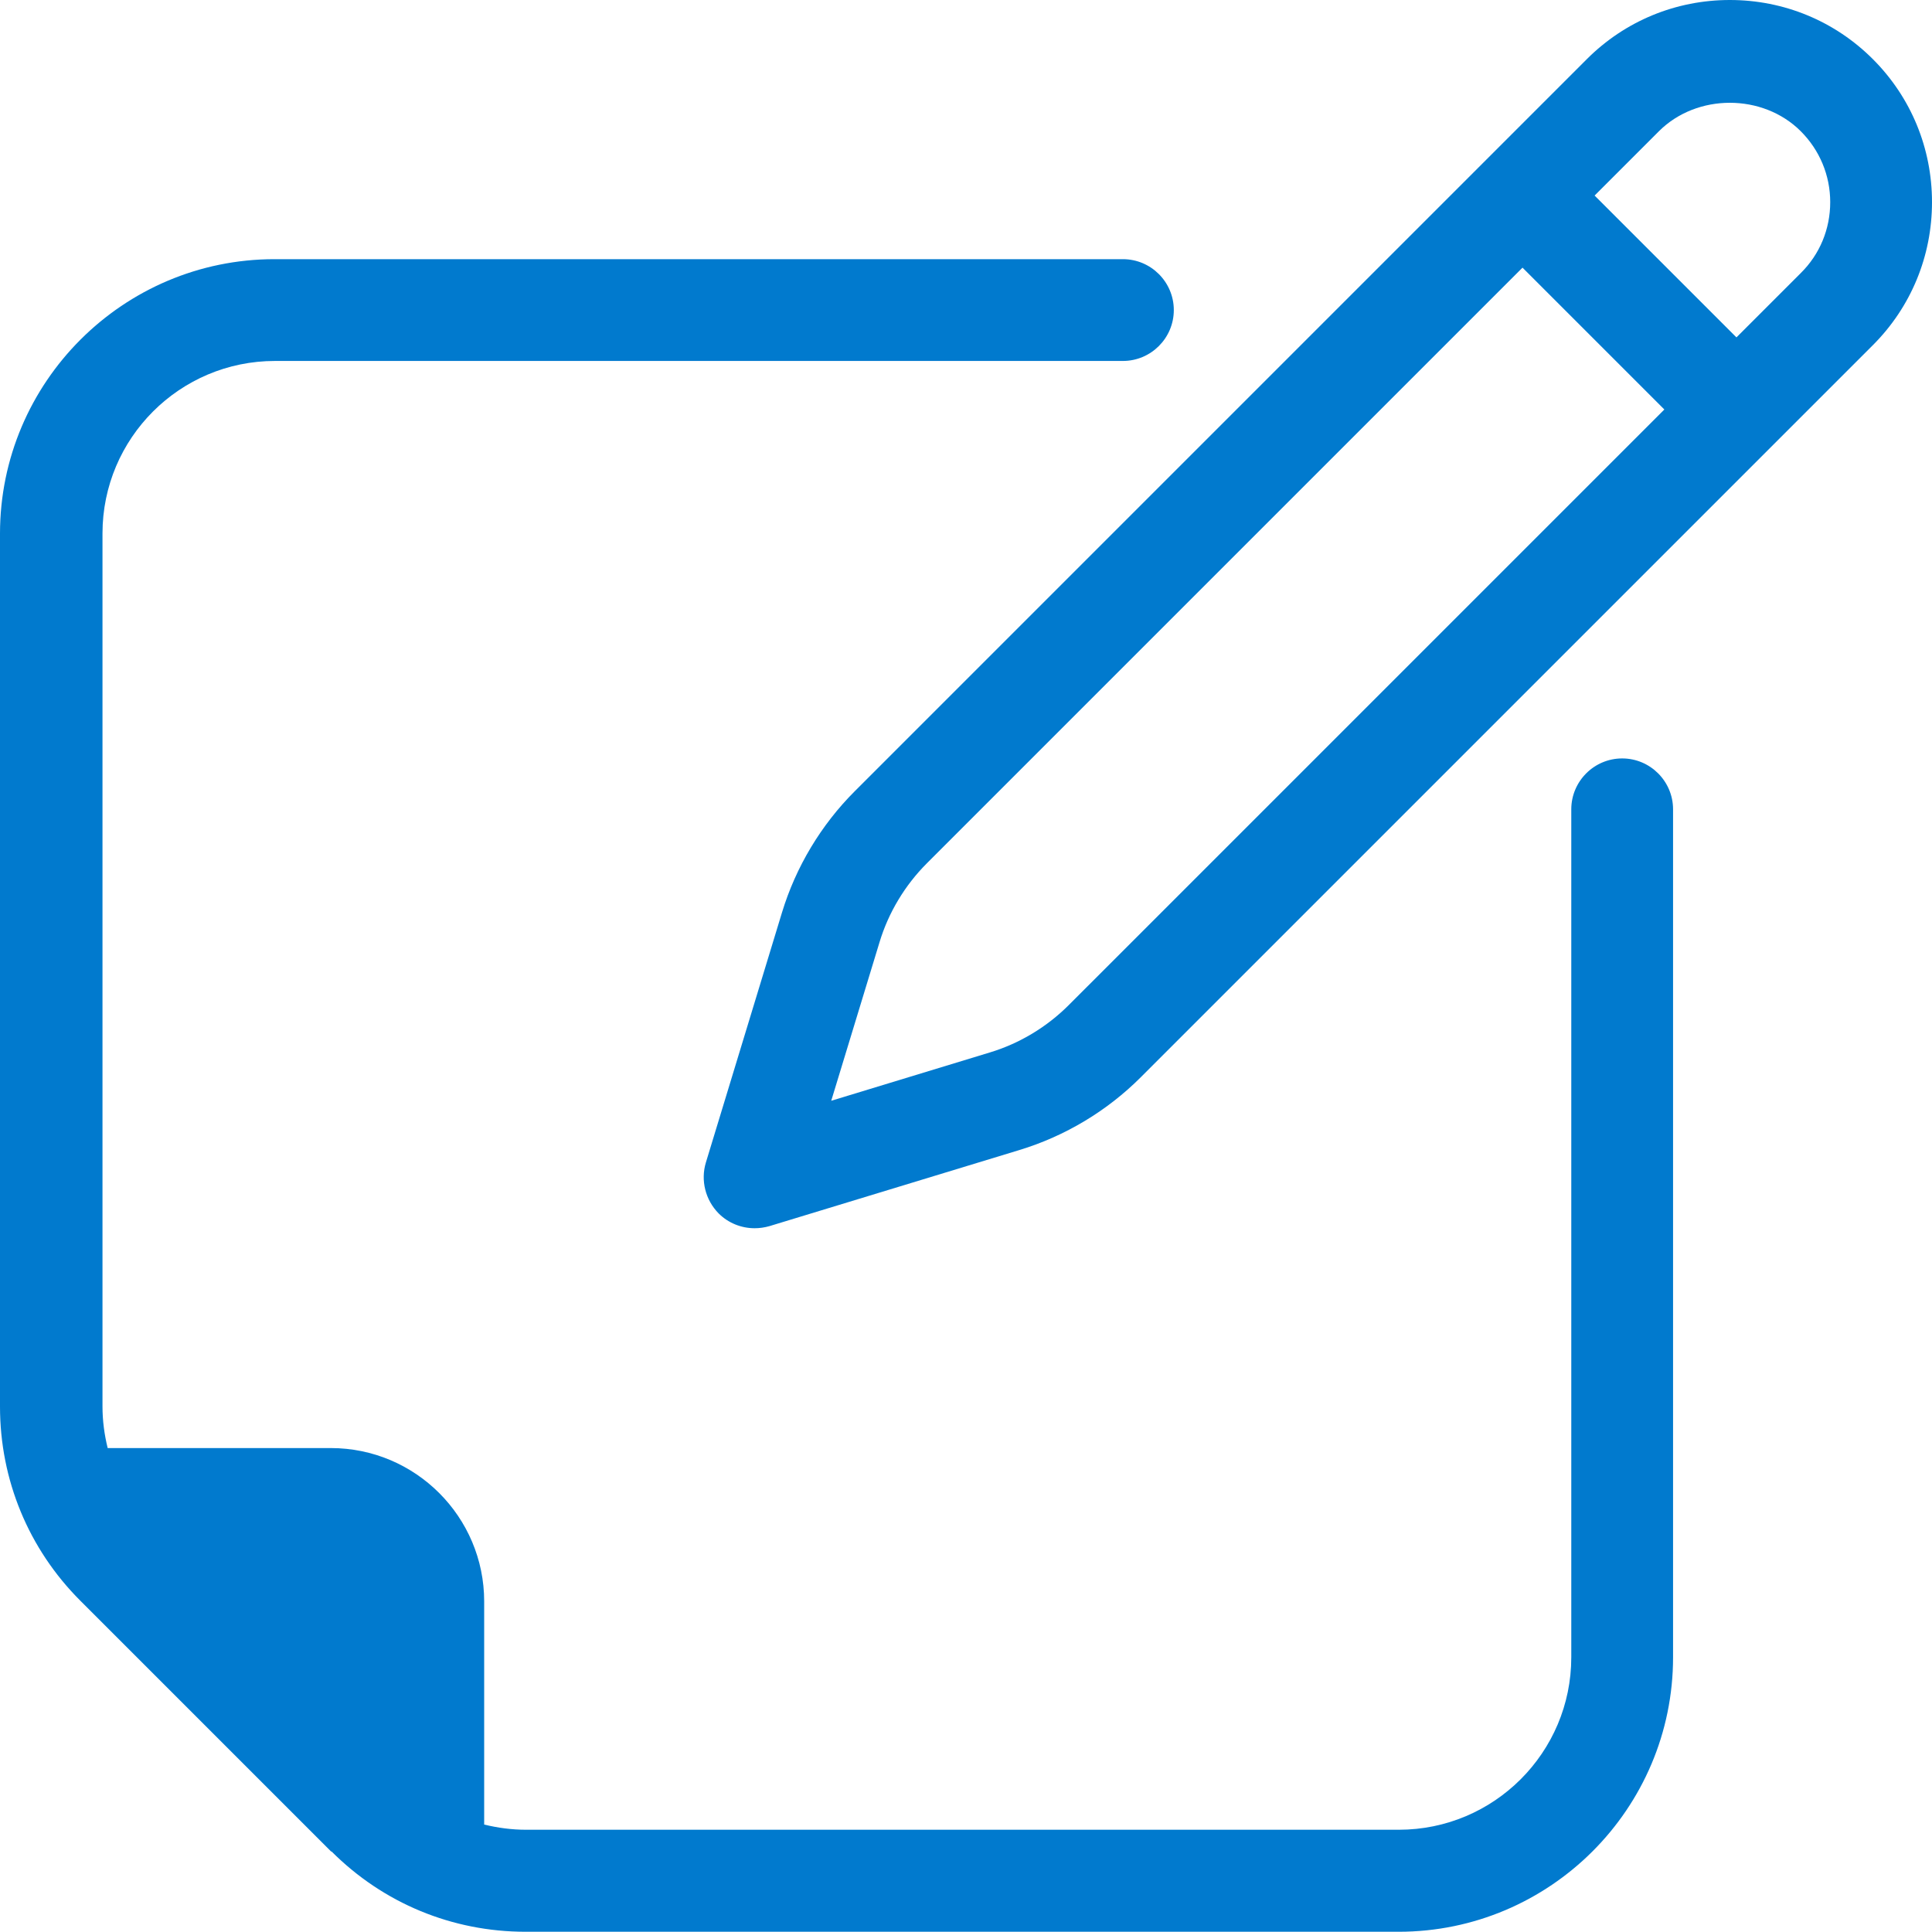
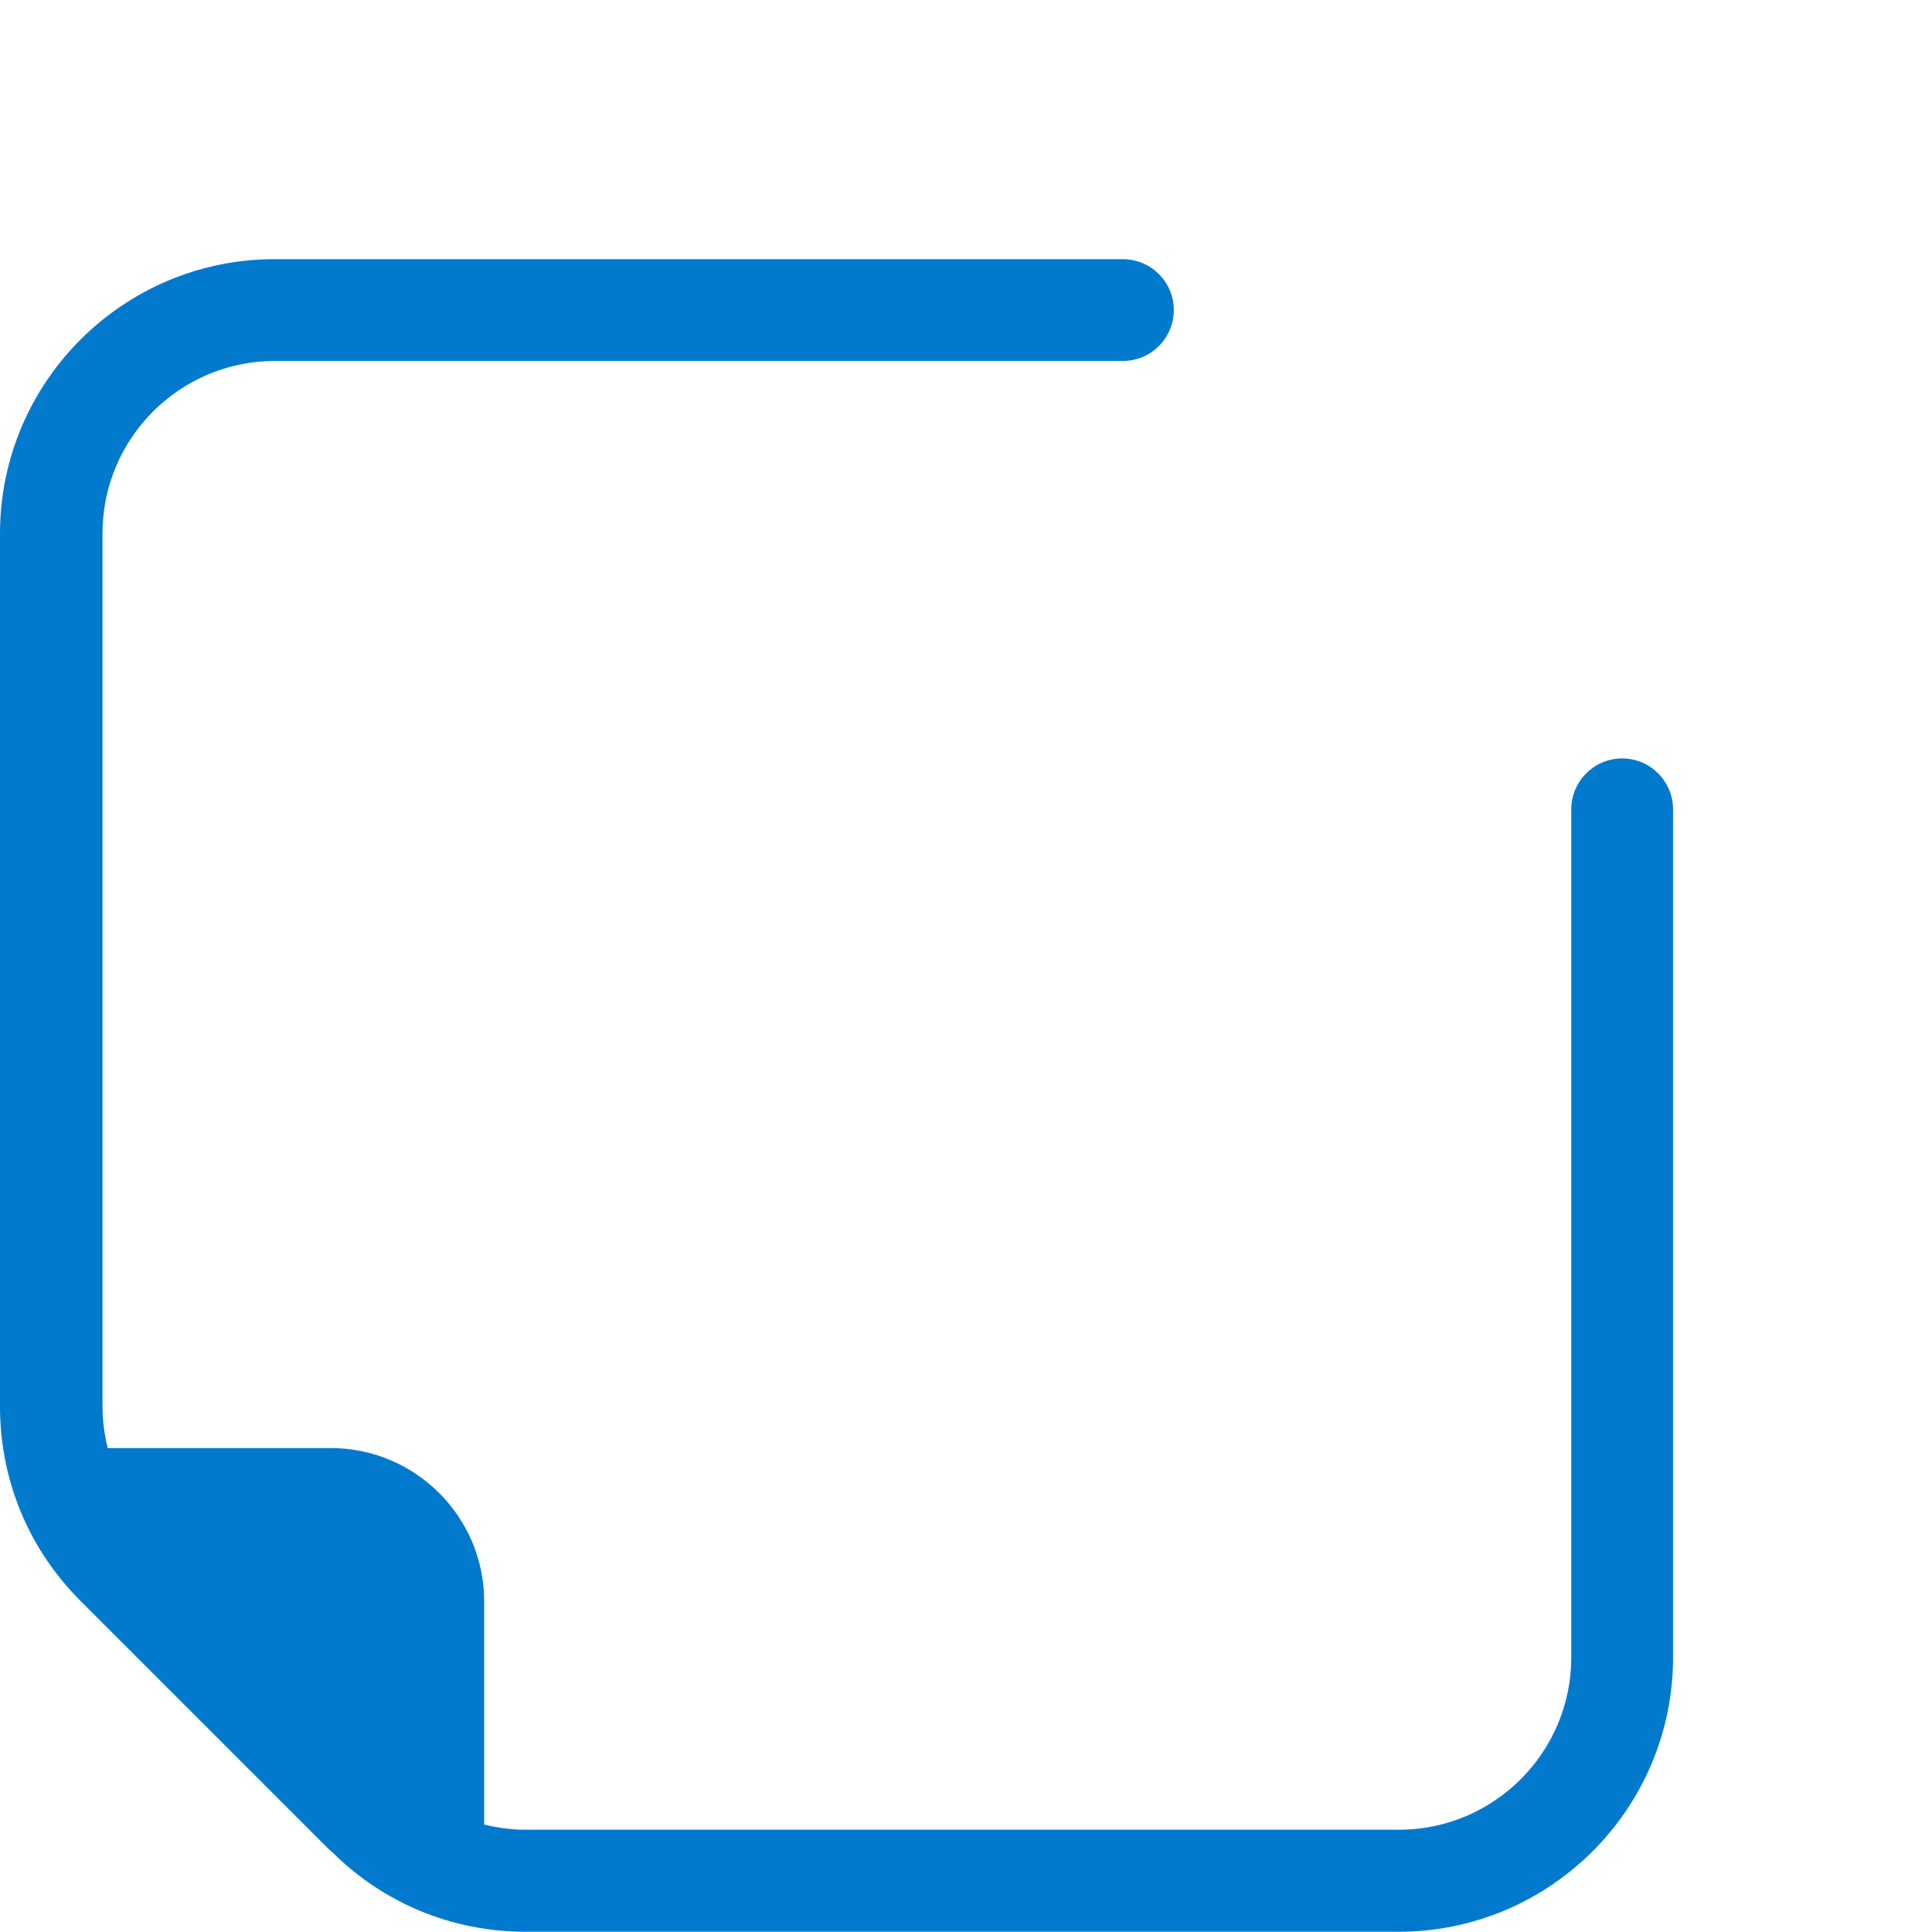
<svg xmlns="http://www.w3.org/2000/svg" width="82" height="82" viewBox="0 0 82 82" fill="none">
  <path d="M14.07 78.58C16.27 80.78 19.19 81.99 22.31 81.99H59.36C65.78 81.99 71.01 76.77 71.01 70.34V34.35C71.01 33.16 70.04 32.19 68.85 32.19C67.66 32.19 66.69 33.16 66.69 34.35V70.34C66.69 74.38 63.41 77.66 59.37 77.66H22.32C21.72 77.66 21.13 77.58 20.55 77.44V67.97C20.55 64.38 17.63 61.46 14.04 61.46H4.57C4.43 60.89 4.35 60.3 4.35 59.69V22.64C4.35 18.6 7.63 15.32 11.67 15.32H47.66C48.85 15.32 49.82 14.35 49.82 13.16C49.82 11.97 48.85 11 47.66 11H11.65C5.23 11 0 16.22 0 22.65V59.7C0 62.81 1.21 65.74 3.41 67.94L14.06 78.59L14.07 78.58Z" fill="#017ACE" />
-   <path d="M73.42 0C71.13 0 68.97 0.89 67.35 2.51L36.28 33.58C34.85 35.01 33.78 36.79 33.19 38.73L29.96 49.34C29.73 50.1 29.94 50.93 30.5 51.5C30.91 51.91 31.46 52.13 32.03 52.13C32.24 52.13 32.45 52.1 32.66 52.04L43.27 48.81C45.21 48.22 46.99 47.15 48.42 45.72L79.49 14.65C81.11 13.03 82 10.87 82 8.58C82 6.29 81.11 4.13 79.49 2.51C77.87 0.89 75.71 0 73.42 0ZM45.36 42.66C44.43 43.59 43.27 44.29 42.01 44.67L35.28 46.72L37.33 39.99C37.71 38.73 38.41 37.57 39.34 36.64L64.62 11.36L70.64 17.38L45.36 42.66ZM76.43 11.59L73.7 14.32L67.68 8.3L70.41 5.57C72.02 3.96 74.82 3.96 76.43 5.57C77.23 6.37 77.68 7.44 77.68 8.58C77.68 9.72 77.24 10.79 76.43 11.59Z" fill="#017ACE" />
</svg>